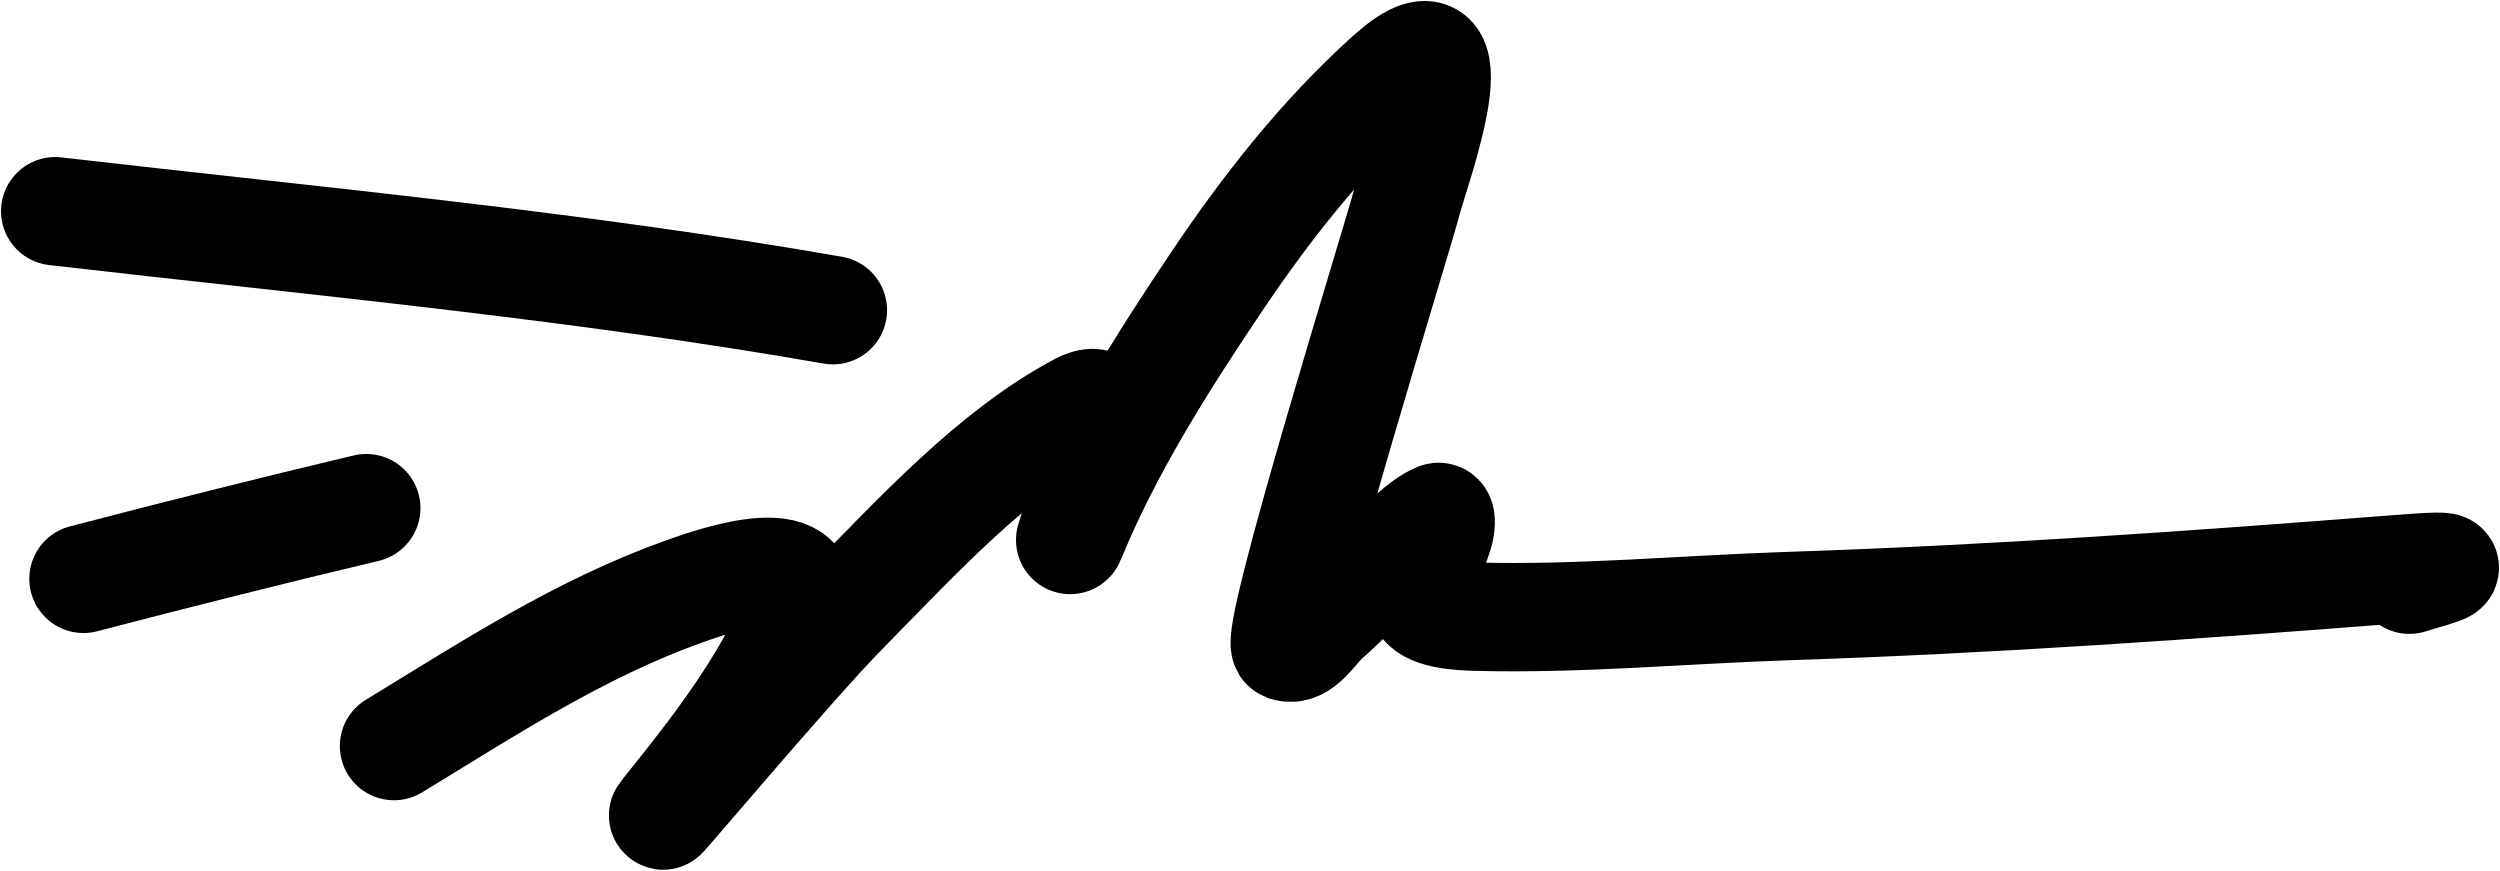
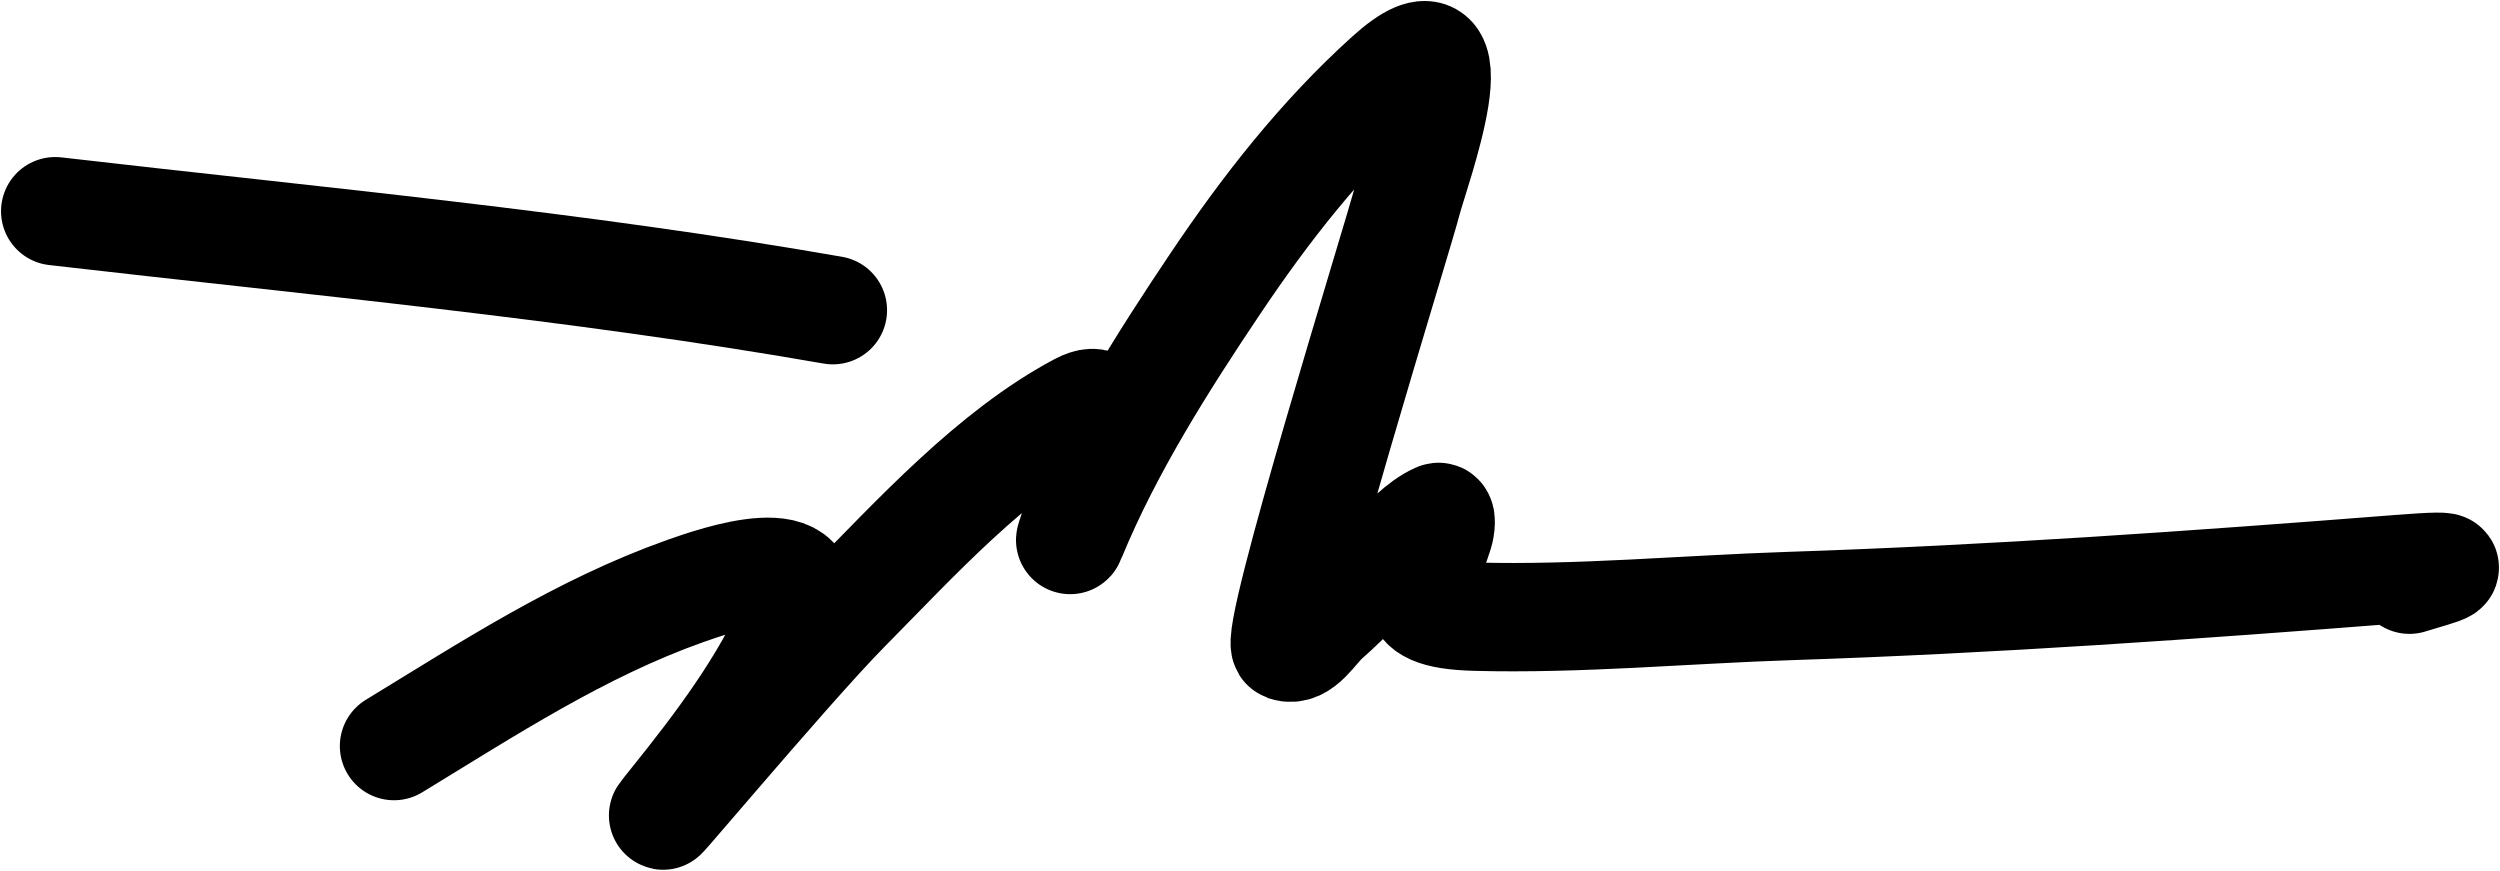
<svg xmlns="http://www.w3.org/2000/svg" width="1269" height="442" viewBox="0 0 1269 442" fill="none">
  <path d="M200 378.705C247.734 349.601 294.74 318.859 347.772 300.031C362.812 294.692 418.982 275.05 402.983 313.384C389.068 346.725 364.561 378.999 341.998 407.035C314.461 441.25 398.797 339.914 429.686 308.693C464.249 273.759 503.662 230.186 548.228 206.561C568.105 196.025 556.519 230.418 555.085 236.515C552.261 248.516 539.553 283.277 544.259 271.882C562.735 227.146 589.976 184.093 616.792 144.127C642.396 105.966 670.522 69.984 704.661 39.108C751.486 -3.242 717.767 88.207 714.404 101.542C710.1 118.608 645.417 325.841 652.697 328.361C660.599 331.097 666.785 319.243 673.085 313.745C684.751 303.566 694.983 291.832 706.465 281.446C713.884 274.735 720.647 266.67 729.74 262.499C732.156 261.391 731.256 267.903 730.462 270.439C721.939 297.649 707.465 311.892 748.866 313.023C801.207 314.454 855.961 309.332 908.365 307.61C1011.68 304.215 1114.6 296.901 1217.62 288.844C1255.33 285.895 1240.02 288.95 1223.03 294.257" stroke="black" stroke-width="55" stroke-linecap="round" />
  <path d="M422.771 157.451C291.742 134.521 160.086 122.502 28.022 107.21" stroke="black" stroke-width="55" stroke-linecap="round" />
-   <path d="M185.921 257.933C137.879 269.338 90.127 281.362 42.376 293.819" stroke="black" stroke-width="55" stroke-linecap="round" />
</svg>